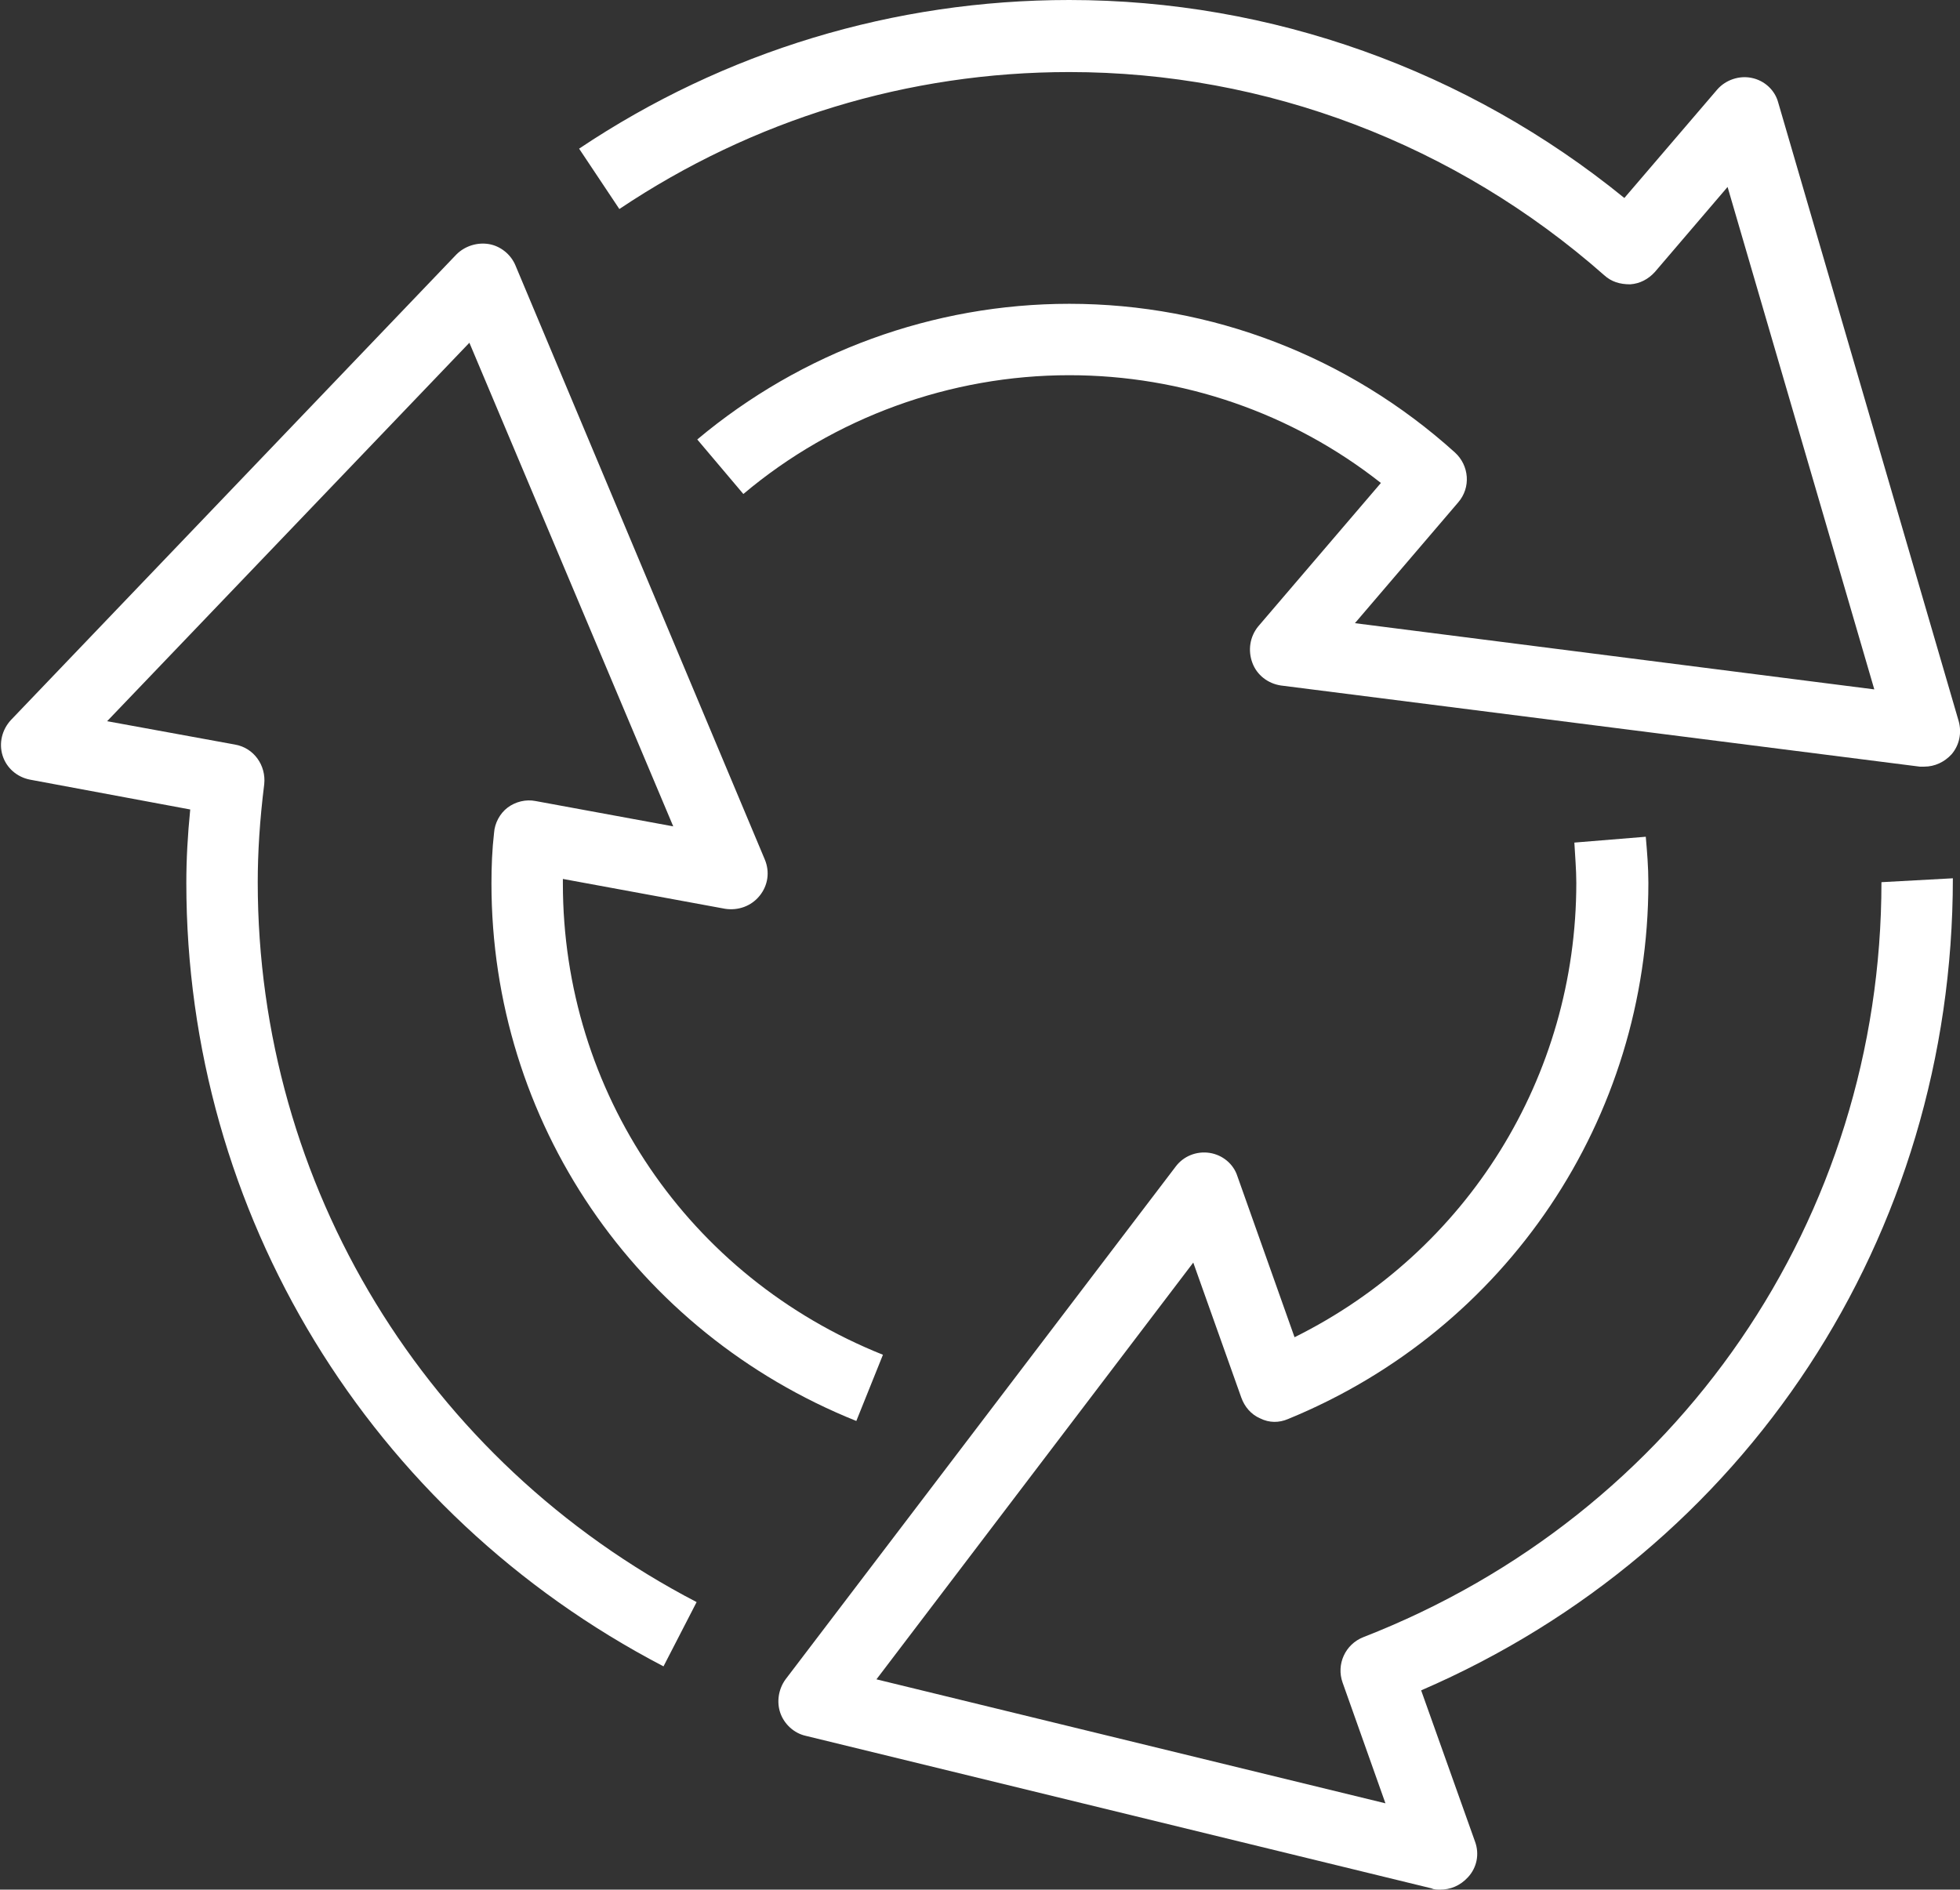
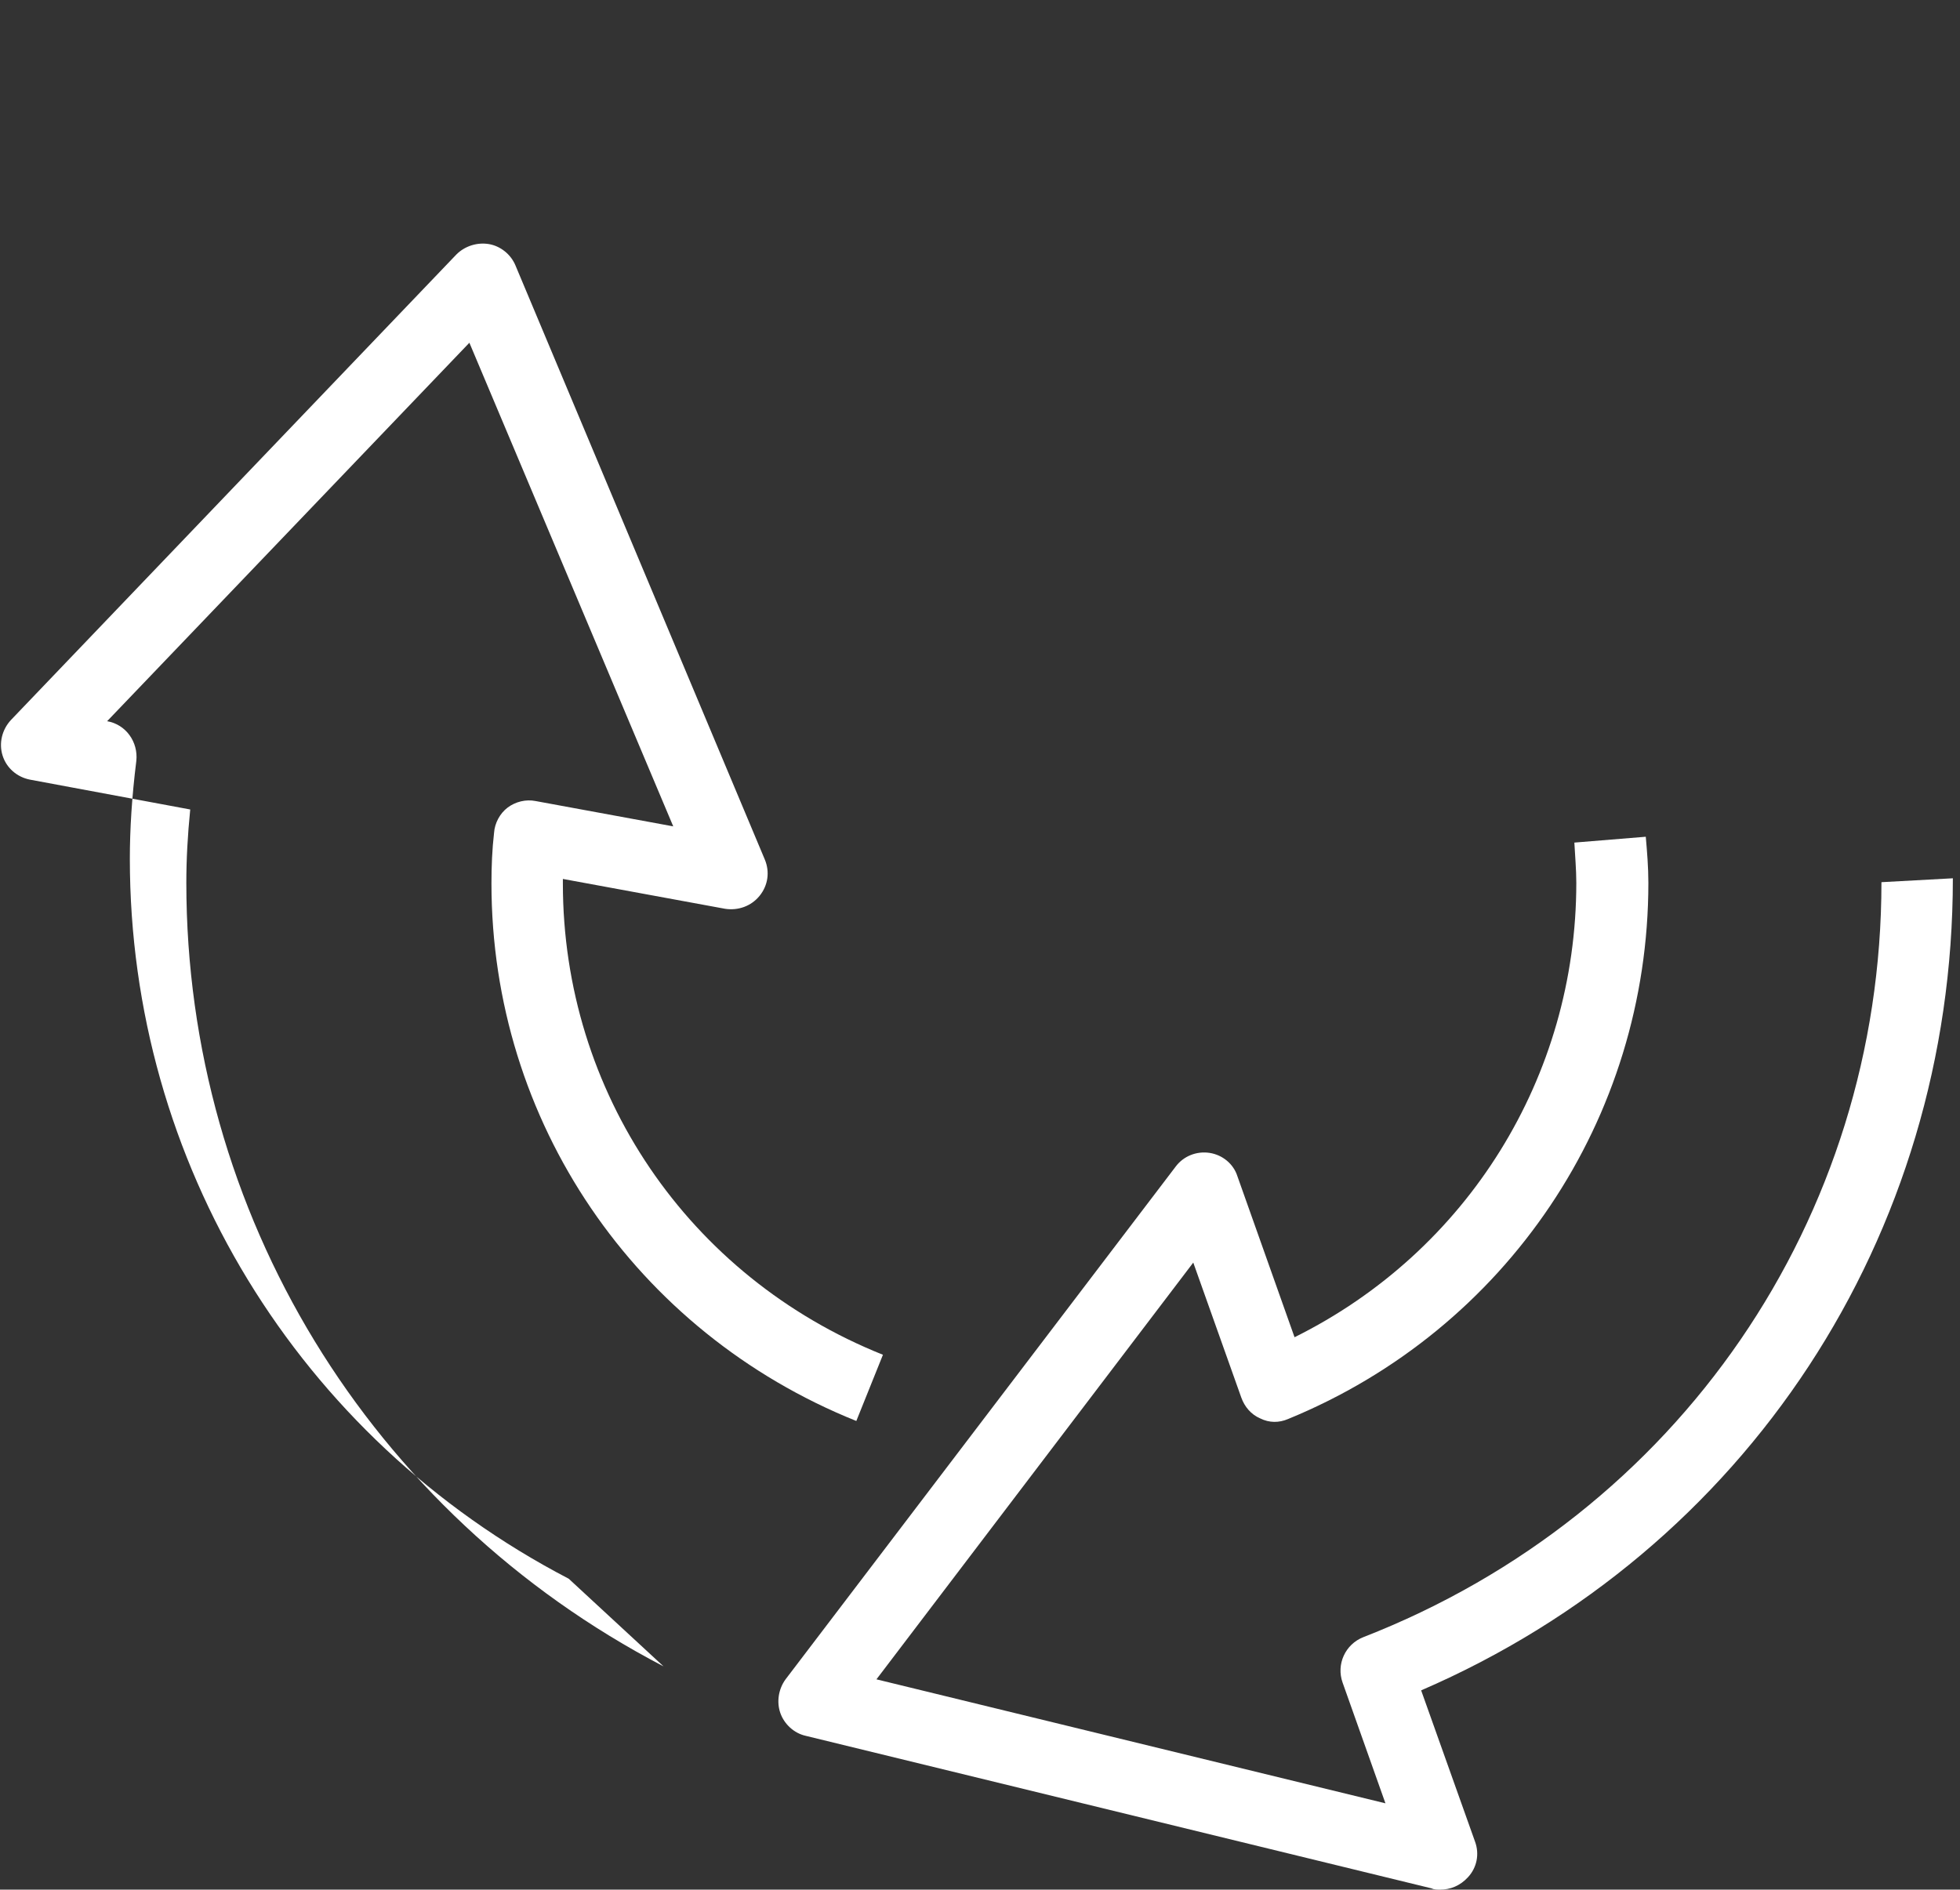
<svg xmlns="http://www.w3.org/2000/svg" version="1.1" id="Layer_1" x="0px" y="0px" viewBox="0 0 30.19 29.11" style="enable-background:new 0 0 30.19 29.11;" xml:space="preserve">
  <rect x="0" y="0" width="30.19" height="29.11" fill="#333333" stroke="none" />
  <style type="text/css">
	.st0{fill:#FFFFFF;}
</style>
  <g>
    <g>
-       <path class="st0" d="M10.22,25.67c-4.53-2.36-7.35-6.98-7.35-12.07c0-0.36,0.02-0.73,0.06-1.13l-2.47-0.46    c-0.2-0.04-0.36-0.18-0.42-0.37c-0.06-0.19-0.01-0.4,0.13-0.55l6.86-7.17c0.13-0.13,0.32-0.19,0.5-0.16    c0.18,0.03,0.34,0.16,0.41,0.33l3.84,9.15c0.08,0.19,0.05,0.4-0.08,0.56c-0.13,0.16-0.33,0.23-0.53,0.2l-2.5-0.46    c0,0.02,0,0.05,0,0.07c0,3.21,1.93,6.06,4.93,7.26l-0.41,1.02c-3.41-1.37-5.62-4.62-5.62-8.28c0-0.26,0.01-0.52,0.04-0.78    c0.01-0.15,0.09-0.3,0.21-0.39c0.12-0.09,0.28-0.13,0.43-0.1l2.12,0.39L7.23,5.28l-5.58,5.83l1.97,0.36    c0.29,0.05,0.48,0.32,0.45,0.61c-0.07,0.56-0.1,1.06-0.1,1.51c0,4.67,2.59,8.92,6.76,11.09L10.22,25.67z" />
+       <path class="st0" d="M10.22,25.67c-4.53-2.36-7.35-6.98-7.35-12.07c0-0.36,0.02-0.73,0.06-1.13l-2.47-0.46    c-0.2-0.04-0.36-0.18-0.42-0.37c-0.06-0.19-0.01-0.4,0.13-0.55l6.86-7.17c0.13-0.13,0.32-0.19,0.5-0.16    c0.18,0.03,0.34,0.16,0.41,0.33l3.84,9.15c0.08,0.19,0.05,0.4-0.08,0.56c-0.13,0.16-0.33,0.23-0.53,0.2l-2.5-0.46    c0,0.02,0,0.05,0,0.07c0,3.21,1.93,6.06,4.93,7.26l-0.41,1.02c-3.41-1.37-5.62-4.62-5.62-8.28c0-0.26,0.01-0.52,0.04-0.78    c0.01-0.15,0.09-0.3,0.21-0.39c0.12-0.09,0.28-0.13,0.43-0.1l2.12,0.39L7.23,5.28l-5.58,5.83c0.29,0.05,0.48,0.32,0.45,0.61c-0.07,0.56-0.1,1.06-0.1,1.51c0,4.67,2.59,8.92,6.76,11.09L10.22,25.67z" />
    </g>
    <g>
      <path class="st0" d="M22.18,29.11c-0.04,0-0.09,0-0.13-0.02l-9.64-2.35c-0.18-0.04-0.33-0.18-0.39-0.35    c-0.06-0.17-0.03-0.37,0.08-0.52l6.01-7.9c0.12-0.16,0.32-0.24,0.52-0.21c0.2,0.03,0.37,0.17,0.43,0.36l0.88,2.48    c2.66-1.32,4.34-4.01,4.34-7c0-0.21-0.02-0.42-0.03-0.62l1.1-0.09c0.02,0.23,0.04,0.47,0.04,0.71c0,3.63-2.18,6.88-5.55,8.26    c-0.14,0.06-0.29,0.06-0.43-0.01c-0.14-0.06-0.24-0.18-0.29-0.32l-0.74-2.08l-4.88,6.42l7.84,1.91l-0.66-1.86    c-0.1-0.28,0.04-0.59,0.32-0.7c4.85-1.89,7.98-6.45,7.98-11.63l1.1-0.06c0,5.52-3.19,10.35-8.19,12.51l0.83,2.33    c0.07,0.19,0.03,0.4-0.11,0.55C22.49,29.05,22.34,29.11,22.18,29.11z" />
    </g>
    <g>
-       <path class="st0" d="M29.64,11.81c-0.02,0-0.05,0-0.07,0l-9.84-1.25c-0.2-0.03-0.37-0.16-0.44-0.35c-0.07-0.19-0.04-0.4,0.09-0.56    l1.89-2.21c-1.37-1.08-3.06-1.66-4.8-1.66c-1.83,0-3.62,0.65-5.02,1.83l-0.71-0.84c1.61-1.35,3.64-2.09,5.73-2.09    c2.19,0,4.3,0.81,5.94,2.29c0.22,0.2,0.25,0.54,0.05,0.77l-1.59,1.86l8,1.02l-2.26-7.74l-1.12,1.31c-0.1,0.11-0.23,0.18-0.38,0.19    c-0.16,0-0.29-0.04-0.4-0.14c-2.29-2.02-5.21-3.13-8.24-3.13c-2.48,0-4.87,0.73-6.93,2.11L8.92,2.29C11.16,0.79,13.77,0,16.47,0    c3.11,0,6.13,1.08,8.55,3.05l1.43-1.67c0.13-0.15,0.34-0.22,0.53-0.18c0.2,0.04,0.36,0.19,0.41,0.38l2.78,9.53    c0.05,0.18,0.01,0.37-0.11,0.51C29.95,11.74,29.8,11.81,29.64,11.81z" />
-     </g>
+       </g>
  </g>
</svg>